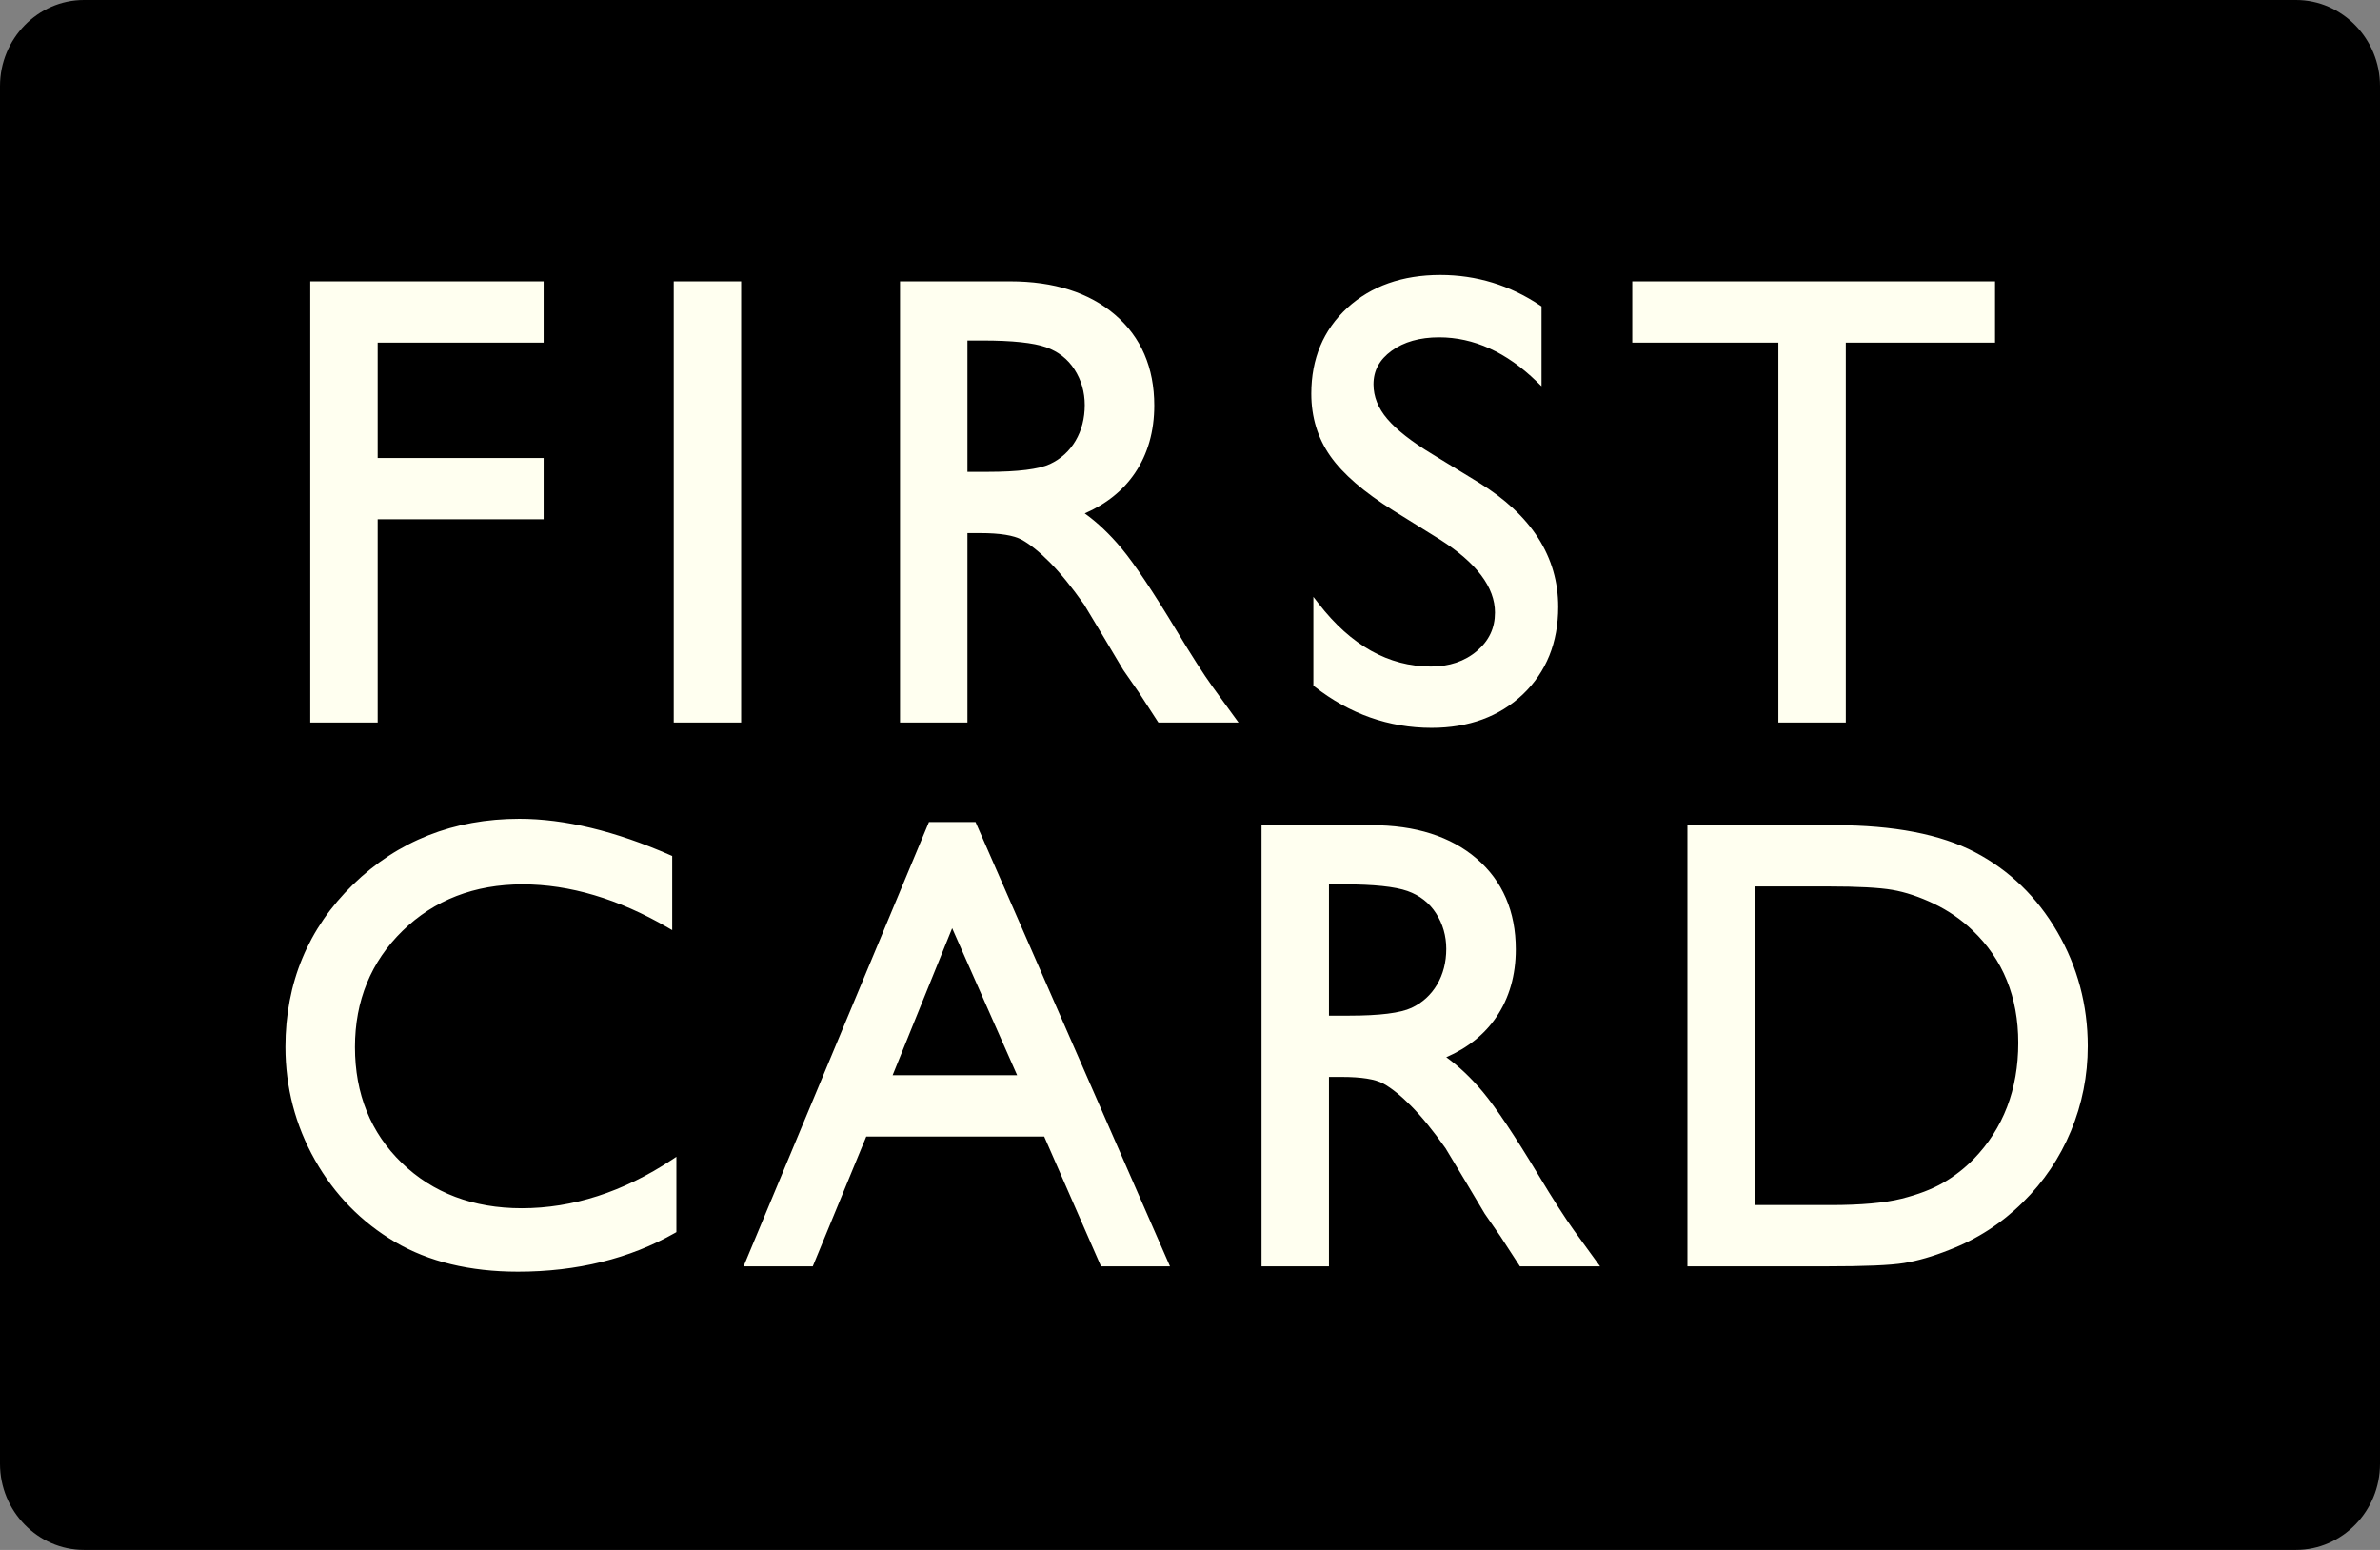
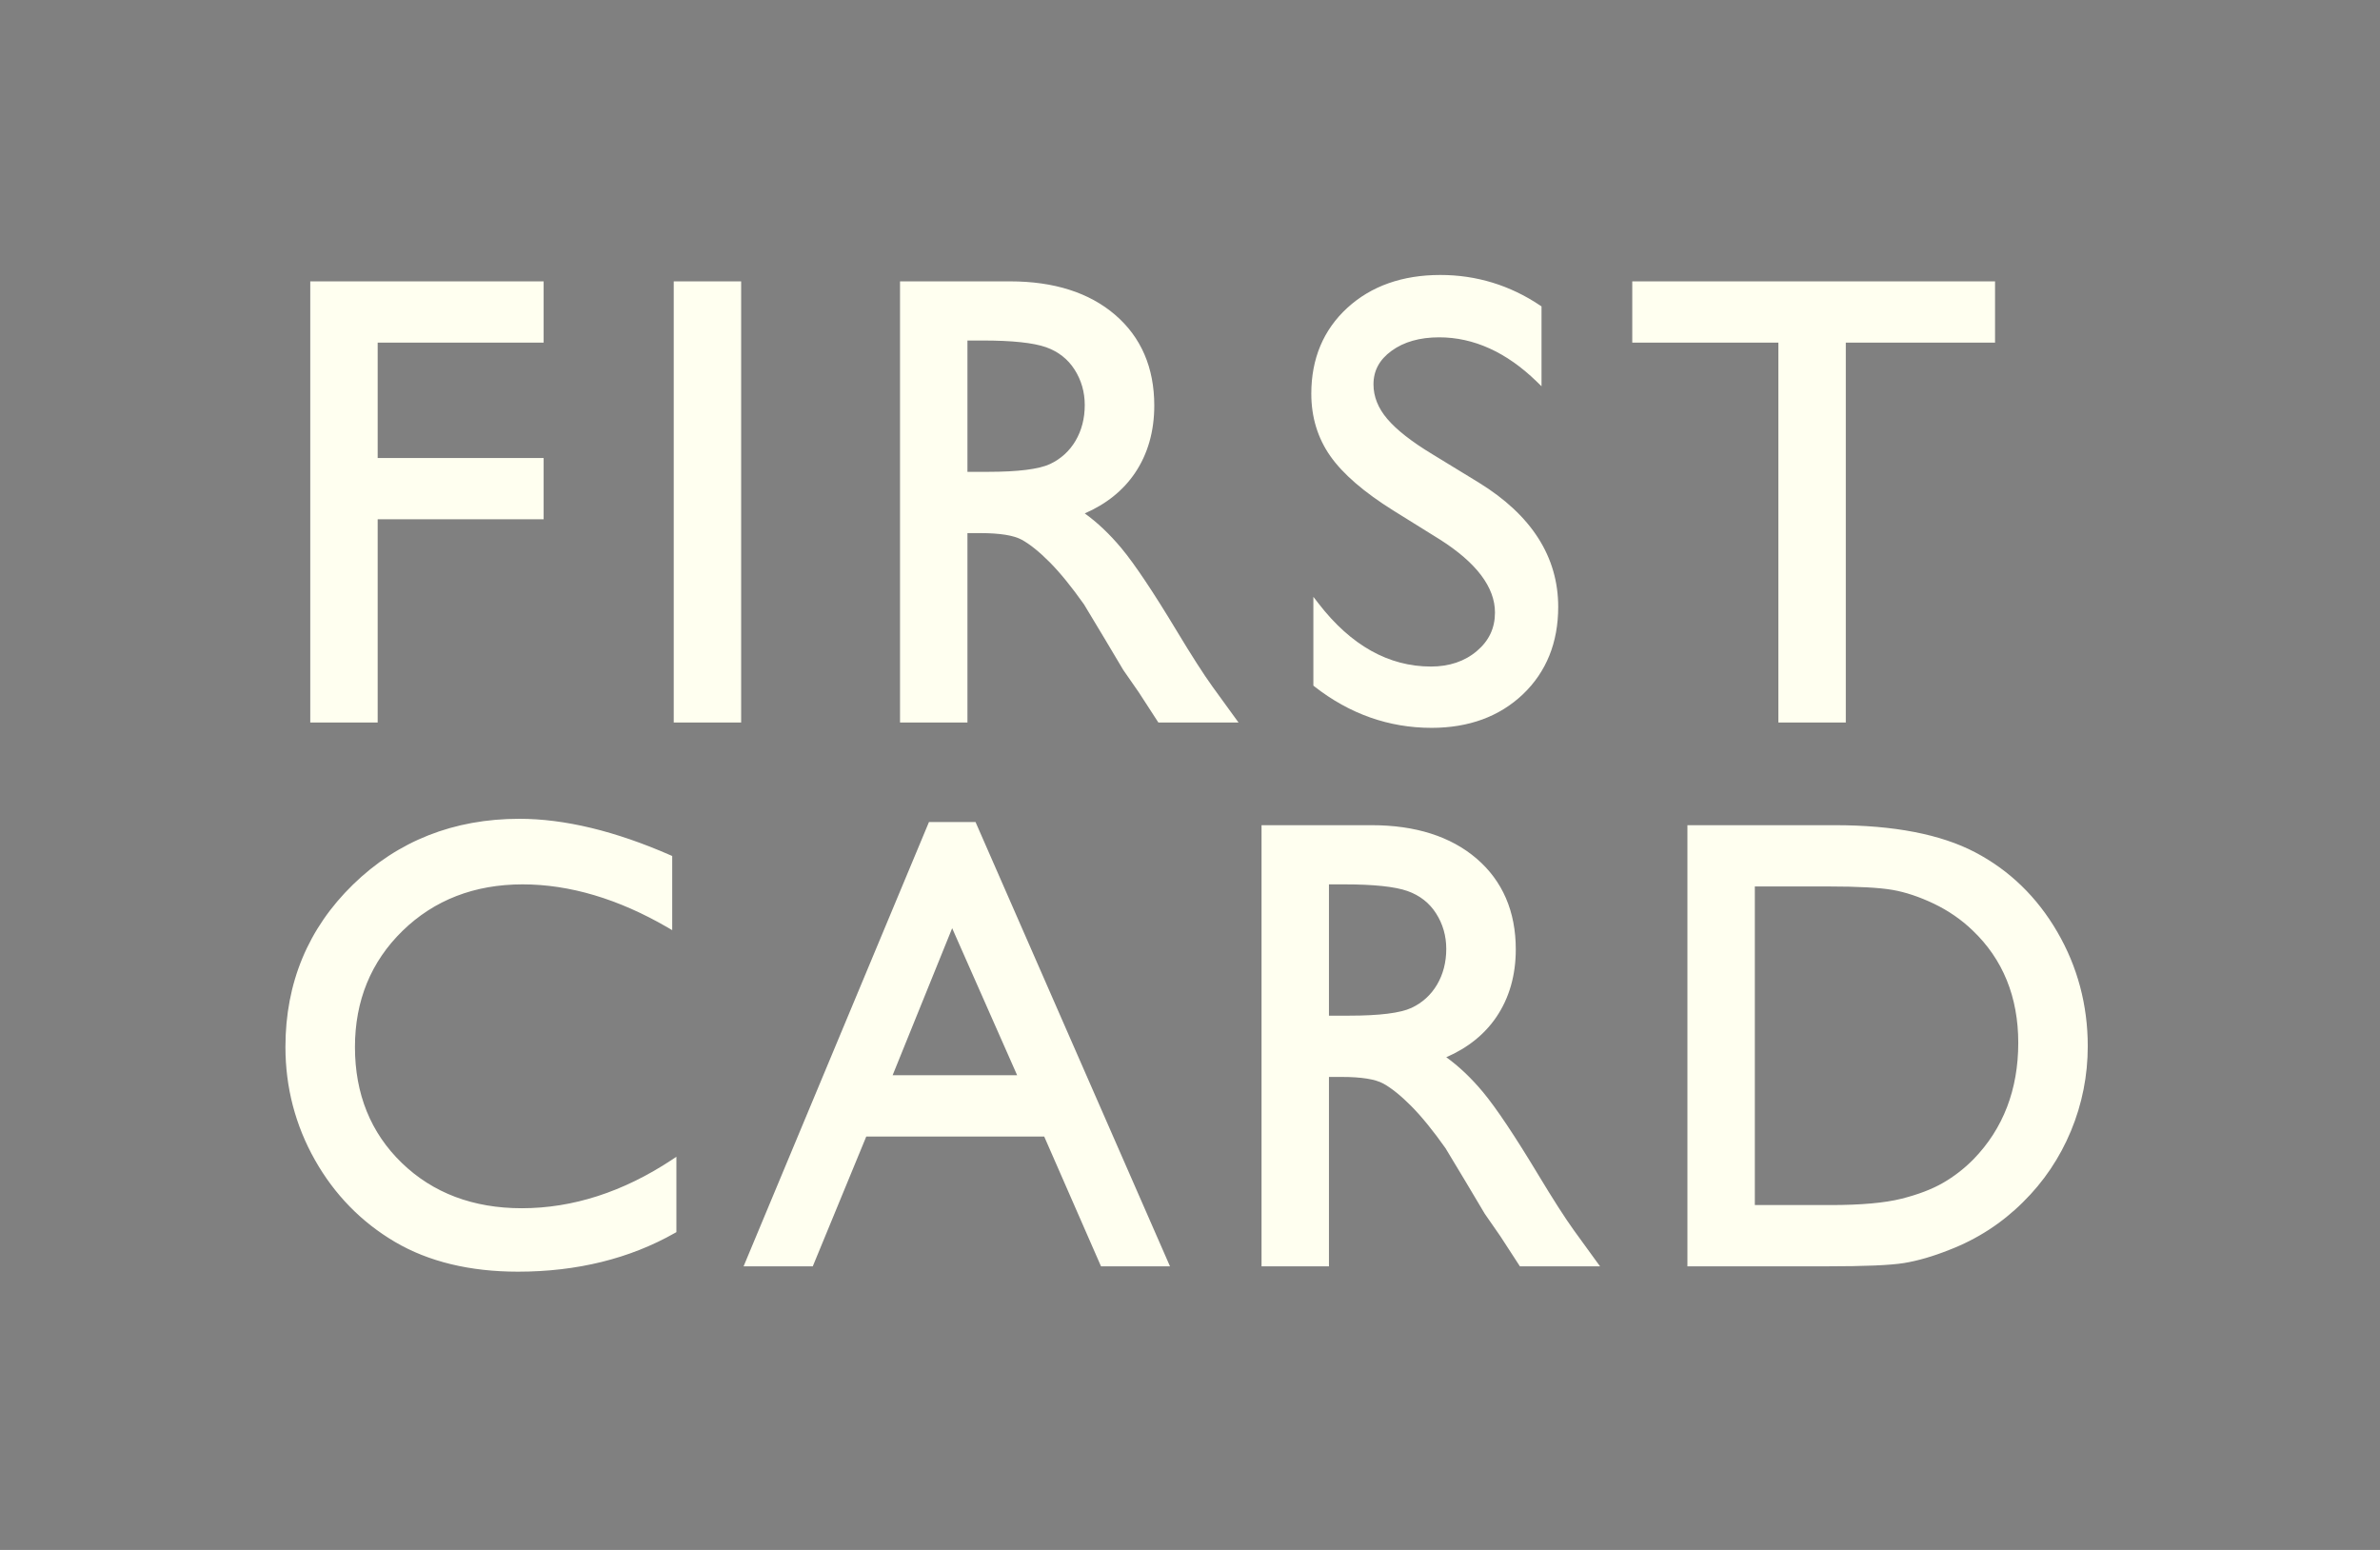
<svg xmlns="http://www.w3.org/2000/svg" width="86px" height="56px" viewBox="0 0 86 56" version="1.1">
  <rect x="0" y="0" width="86" height="56" fill="#808080" stroke="none" />
  <title>logos/fc</title>
  <desc>Created with Sketch.</desc>
  <g id="logos/fc" stroke="none" stroke-width="1" fill="none" fill-rule="evenodd">
-     <path d="M82.965,0 L3.035,0 C1.366,0 2.84217094e-14,1.4 2.84217094e-14,3.111 L2.84217094e-14,52.889 C2.84217094e-14,54.6 1.366,56 3.035,56 L82.965,56 C84.634,56 86,54.6 86,52.889 L86,3.111 C86,1.4 84.634,0 82.965,0" id="Path" fill="#000000" />
    <path d="M71.317,41.879 C70.984,42.217 70.613,42.506 70.214,42.736 C69.814,42.968 69.306,43.161 68.705,43.312 C68.103,43.463 67.242,43.54 66.145,43.54 L63.41,43.54 L63.41,32.029 L66.078,32.029 C67.132,32.029 67.907,32.071 68.379,32.152 C68.85,32.233 69.354,32.401 69.878,32.651 C70.401,32.901 70.871,33.225 71.276,33.614 C72.373,34.657 72.929,36.023 72.929,37.678 C72.929,39.364 72.386,40.777 71.317,41.879 L71.317,41.879 Z M66.309,29.815 C68.425,29.815 70.126,30.143 71.364,30.791 C72.605,31.44 73.605,32.408 74.337,33.667 C75.07,34.925 75.44,36.316 75.44,37.801 C75.44,38.862 75.236,39.893 74.832,40.864 C74.429,41.835 73.846,42.701 73.099,43.436 C72.337,44.194 71.44,44.775 70.433,45.161 C69.843,45.396 69.293,45.555 68.801,45.635 C68.304,45.715 67.384,45.754 65.987,45.754 L65.987,45.754 L60.974,45.754 L60.974,29.815 Z M48.576,31.953 C49.637,31.953 50.406,32.034 50.86,32.194 C51.302,32.351 51.649,32.622 51.891,33.001 C52.136,33.383 52.26,33.815 52.26,34.285 C52.26,34.765 52.148,35.199 51.928,35.574 C51.708,35.947 51.398,36.23 51.005,36.415 C50.606,36.602 49.848,36.697 48.753,36.697 L48.021,36.697 L48.021,31.953 L48.576,31.953 Z M49.564,29.815 C51.146,29.815 52.422,30.221 53.356,31.022 C54.295,31.829 54.772,32.932 54.772,34.302 C54.772,35.235 54.537,36.055 54.075,36.739 C53.647,37.373 53.035,37.862 52.26,38.199 C52.71,38.522 53.154,38.94 53.584,39.455 C54.06,40.026 54.734,41.034 55.587,42.45 C56.119,43.333 56.552,44.009 56.875,44.457 L56.875,44.457 L57.692,45.583 L57.817,45.754 L54.921,45.754 L54.89,45.706 C54.89,45.706 54.217,44.67 54.215,44.667 C54.203,44.646 54.169,44.595 54.086,44.481 C54.086,44.481 53.656,43.862 53.652,43.856 C53.652,43.856 52.968,42.707 52.968,42.707 C52.968,42.707 52.229,41.48 52.233,41.486 C51.783,40.849 51.365,40.336 50.99,39.959 C50.619,39.586 50.281,39.314 49.985,39.151 C49.695,38.992 49.192,38.911 48.491,38.911 L48.491,38.911 L48.021,38.911 L48.021,45.754 L45.585,45.754 L45.585,29.815 Z M35.513,12.303 C36.574,12.303 37.343,12.385 37.797,12.545 C38.239,12.702 38.586,12.973 38.828,13.352 C39.073,13.734 39.197,14.166 39.197,14.636 C39.197,15.116 39.085,15.55 38.865,15.925 C38.645,16.298 38.335,16.581 37.942,16.766 C37.543,16.953 36.785,17.048 35.69,17.048 L34.958,17.048 L34.958,12.303 L35.513,12.303 Z M34.406,33.537 L36.754,38.85 L32.254,38.85 L34.406,33.537 Z M36.501,10.166 C38.083,10.166 39.359,10.572 40.293,11.374 C41.232,12.18 41.709,13.283 41.709,14.653 C41.709,15.586 41.474,16.406 41.012,17.09 C40.584,17.724 39.972,18.213 39.197,18.55 C39.647,18.873 40.091,19.291 40.521,19.806 C40.996,20.377 41.671,21.385 42.524,22.801 C43.056,23.684 43.489,24.36 43.812,24.808 L43.812,24.808 L44.629,25.934 L44.754,26.105 L41.858,26.105 L41.826,26.057 C41.826,26.057 41.154,25.021 41.152,25.018 C41.139,24.997 41.106,24.946 41.023,24.832 C41.023,24.832 40.593,24.213 40.589,24.207 C40.589,24.207 39.905,23.058 39.905,23.058 C39.905,23.058 39.166,21.831 39.17,21.837 C38.72,21.201 38.302,20.687 37.927,20.31 C37.556,19.937 37.218,19.665 36.922,19.502 C36.632,19.343 36.129,19.262 35.428,19.262 L35.428,19.262 L34.958,19.262 L34.958,26.105 L32.522,26.105 L32.522,10.166 Z M18.769,29.584 C20.4,29.584 22.236,30.027 24.226,30.9 L24.29,30.928 L24.29,33.607 L24.132,33.515 C22.349,32.478 20.583,31.953 18.884,31.953 C17.149,31.953 15.69,32.517 14.547,33.631 C13.405,34.744 12.826,36.157 12.826,37.832 C12.826,39.522 13.394,40.93 14.517,42.016 C15.64,43.104 17.099,43.655 18.854,43.655 C20.696,43.655 22.521,43.066 24.278,41.904 L24.441,41.796 L24.441,44.518 L24.387,44.549 C22.756,45.476 20.848,45.947 18.716,45.947 C16.979,45.947 15.484,45.585 14.272,44.872 C13.059,44.158 12.086,43.162 11.379,41.91 C10.672,40.658 10.314,39.285 10.314,37.827 C10.314,35.513 11.135,33.54 12.755,31.961 C14.374,30.384 16.398,29.584 18.769,29.584 Z M35.25,29.7 L35.278,29.764 L42.211,45.603 L42.277,45.754 L39.785,45.754 L39.757,45.691 L37.732,41.064 L31.302,41.064 L29.396,45.689 L29.369,45.754 L26.869,45.754 L33.541,29.765 L33.568,29.7 L35.25,29.7 Z M52.046,9.935 C53.351,9.935 54.565,10.307 55.655,11.039 L55.702,11.071 L55.702,13.956 L55.524,13.783 C54.435,12.725 53.25,12.188 52.002,12.188 C51.305,12.188 50.727,12.352 50.283,12.676 C49.844,12.996 49.63,13.392 49.63,13.887 C49.63,14.328 49.797,14.747 50.126,15.133 C50.463,15.531 51.011,15.96 51.754,16.409 C51.754,16.409 53.438,17.437 53.438,17.438 C55.341,18.61 56.305,20.121 56.305,21.927 C56.305,23.216 55.876,24.278 55.03,25.085 C54.185,25.889 53.074,26.298 51.728,26.298 C50.187,26.298 48.764,25.795 47.499,24.805 L47.458,24.772 L47.458,21.564 L47.647,21.808 C48.813,23.318 50.179,24.083 51.706,24.083 C52.37,24.083 52.929,23.894 53.367,23.521 C53.807,23.147 54.02,22.692 54.02,22.131 C54.02,21.22 53.352,20.334 52.035,19.496 L50.354,18.45 C49.292,17.788 48.525,17.125 48.072,16.481 C47.615,15.831 47.383,15.072 47.383,14.225 C47.383,12.959 47.821,11.916 48.684,11.124 C49.545,10.335 50.676,9.935 52.046,9.935 Z M19.644,10.166 L19.644,12.38 L13.647,12.38 L13.647,16.548 L19.644,16.548 L19.644,18.762 L13.647,18.762 L13.647,26.105 L11.211,26.105 L11.211,10.166 L19.644,10.166 Z M26.781,10.166 L26.781,26.105 L24.345,26.105 L24.345,10.166 L26.781,10.166 Z M72.09,10.166 L72.09,12.38 L66.697,12.38 L66.697,26.105 L64.261,26.105 L64.261,12.38 L58.981,12.38 L58.981,10.166 L72.09,10.166 Z" id="First-Card" fill="#FFFFF0" />
  </g>
</svg>